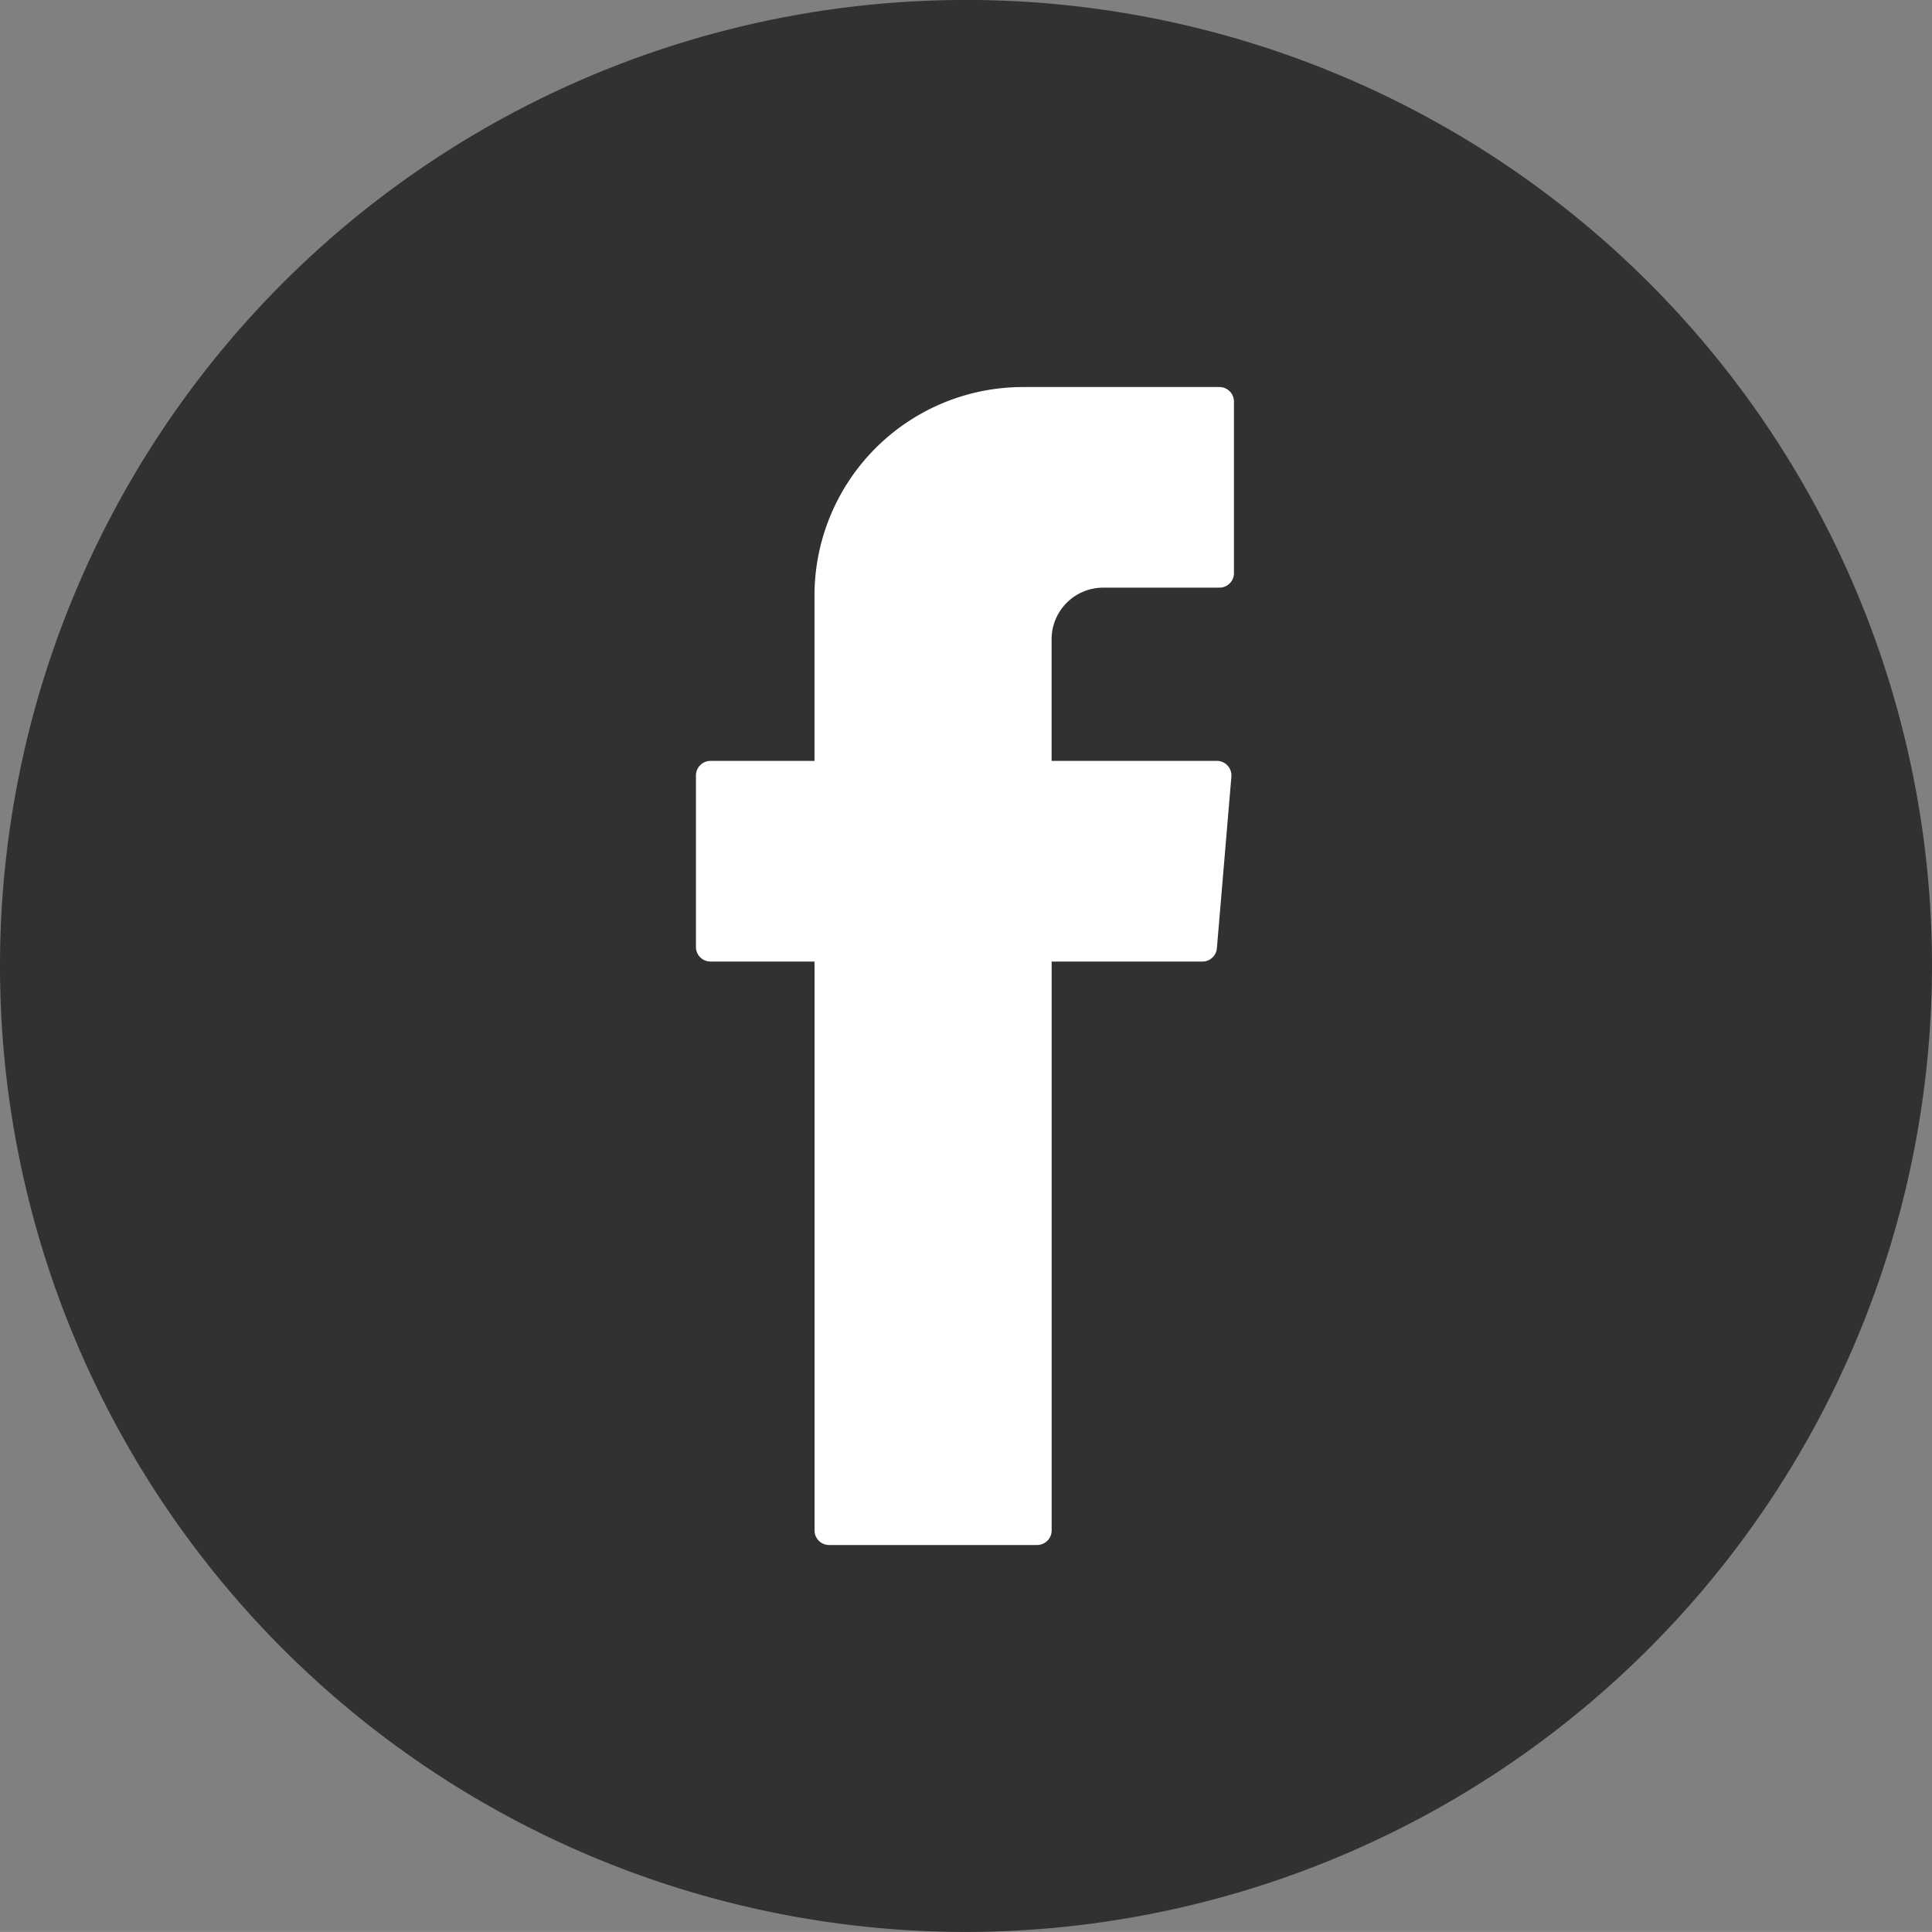
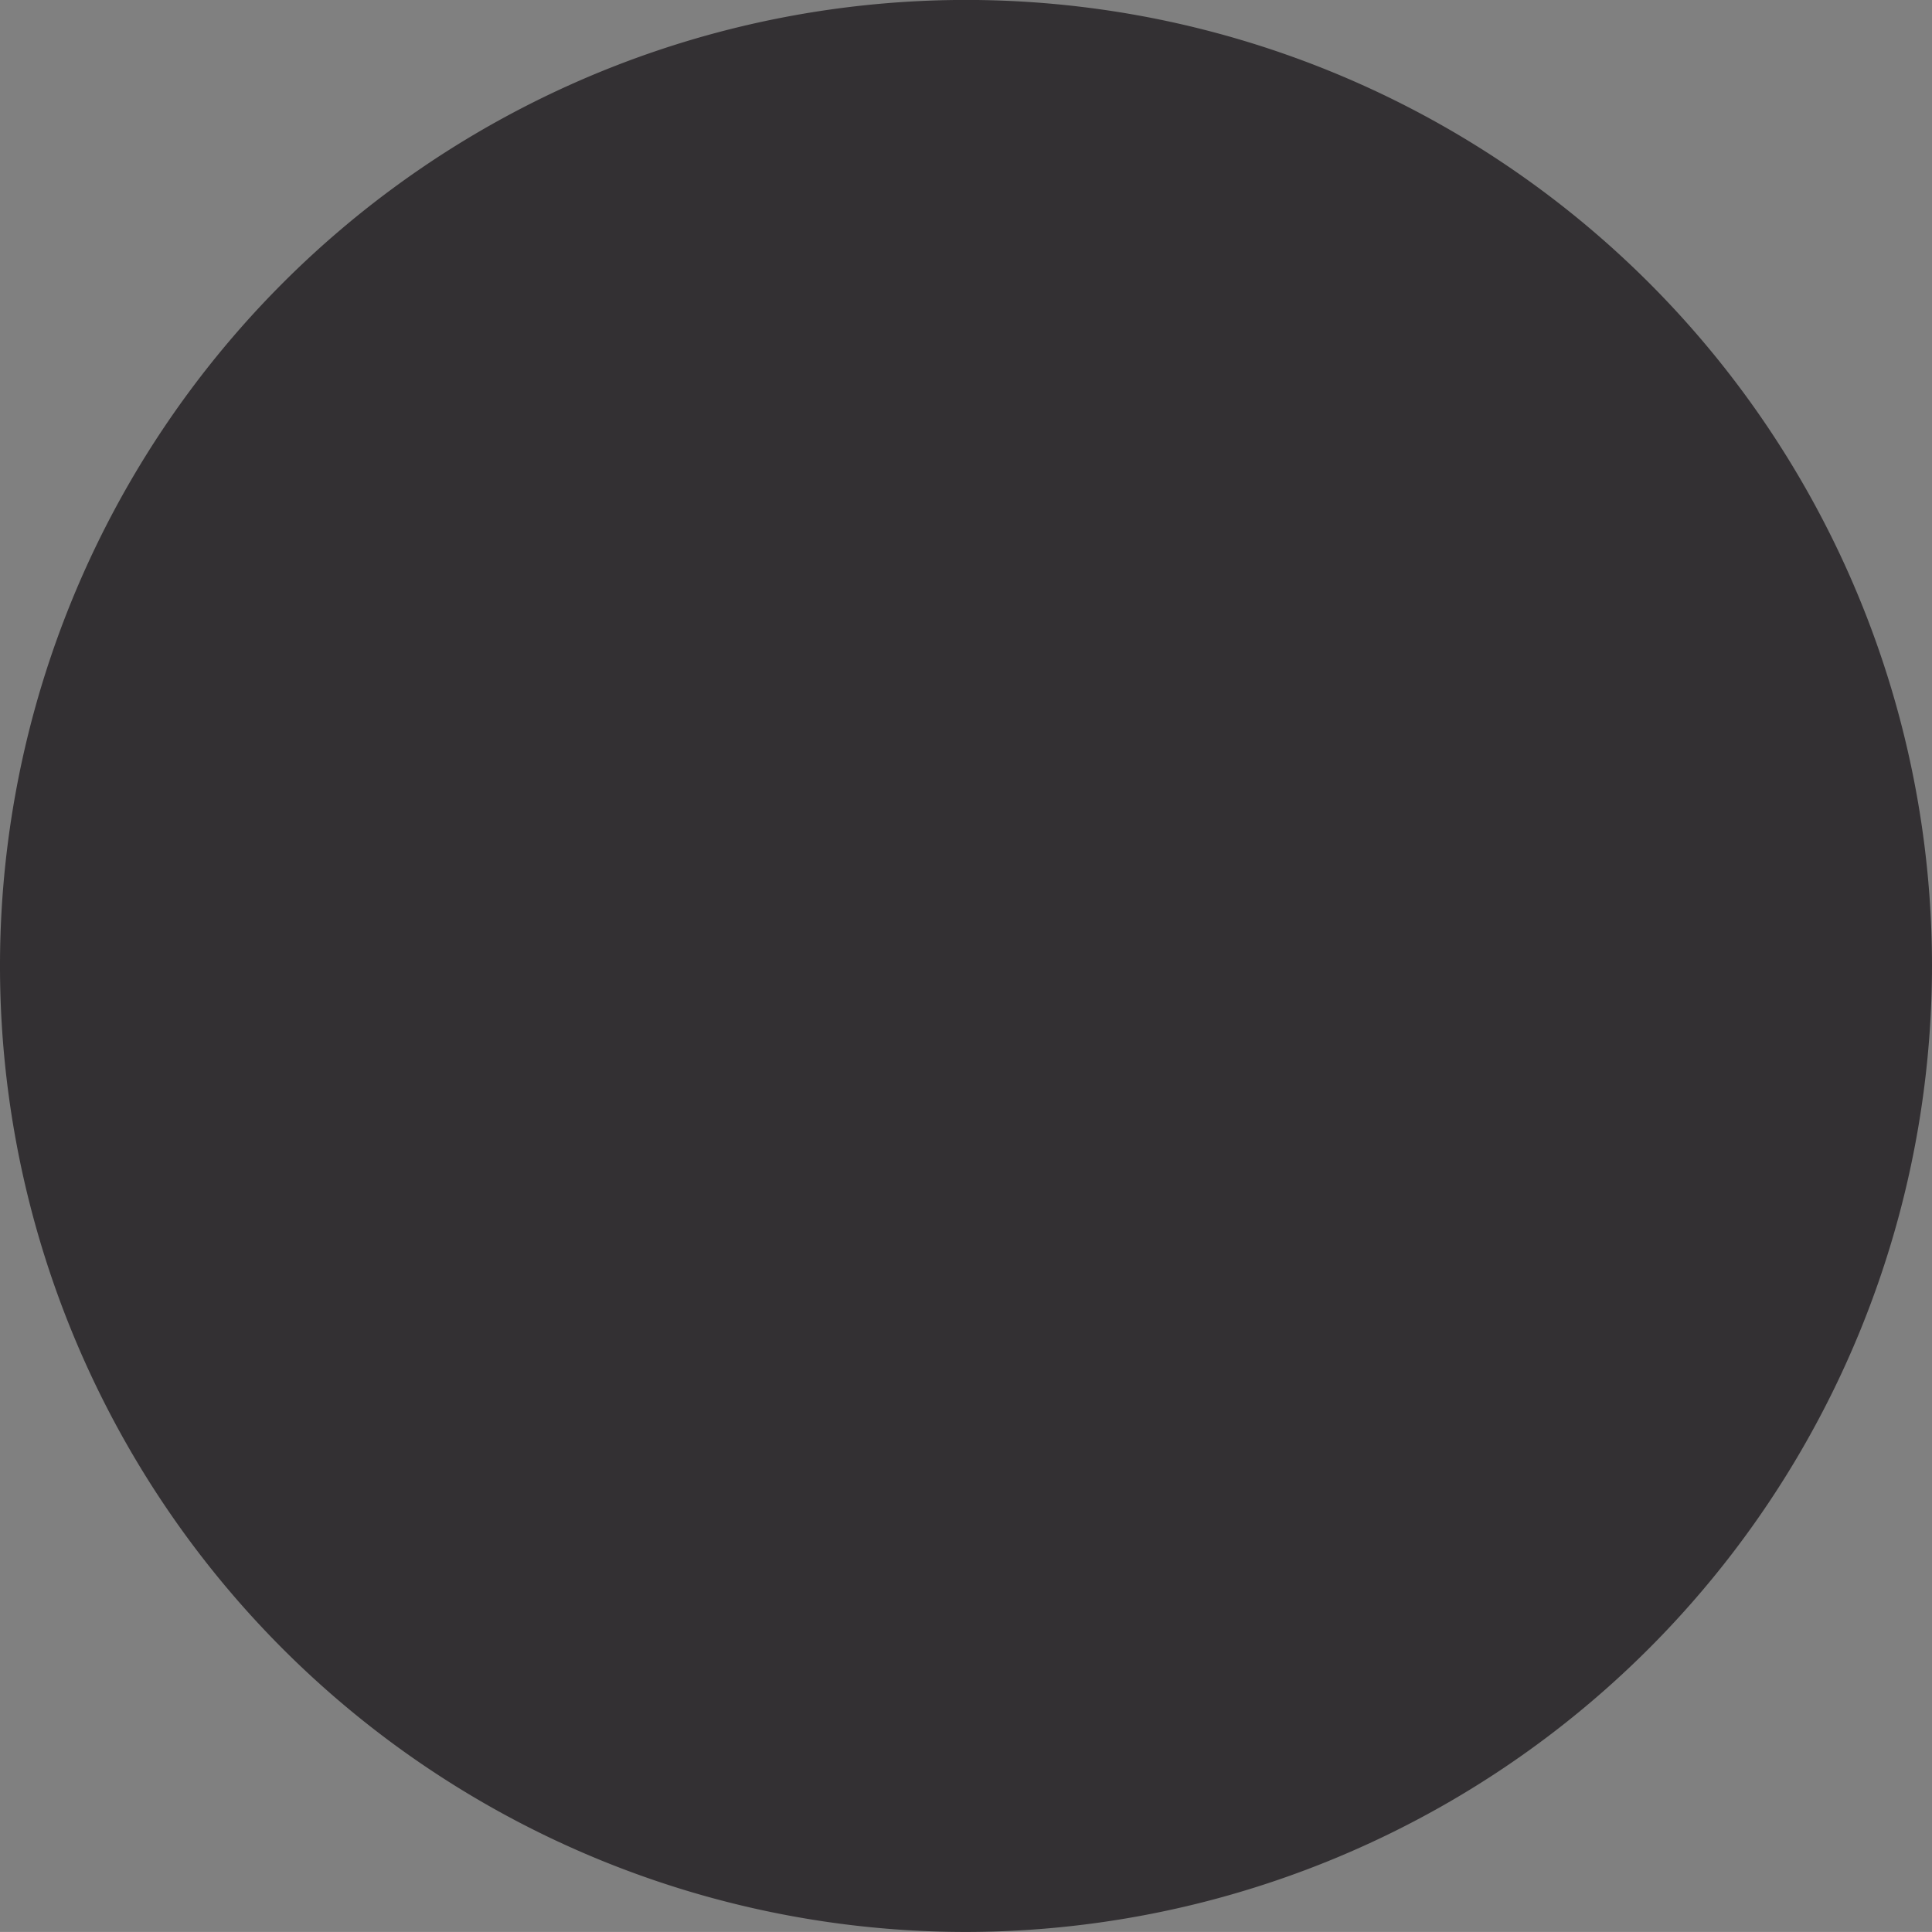
<svg xmlns="http://www.w3.org/2000/svg" width="36" height="35.999" viewBox="0 0 36 35.999">
  <rect x="0" y="0" width="36" height="35.999" fill="#808080" stroke="none" />
  <g id="Group_513" data-name="Group 513" transform="translate(-613.92 -202.947)">
    <g id="Group_511" data-name="Group 511" transform="translate(613.92 202.947)">
      <path id="Path_385" data-name="Path 385" d="M631.92,238.946a18,18,0,1,1,18-18A18.02,18.02,0,0,1,631.92,238.946Z" transform="translate(-613.92 -202.947)" fill="#333033" />
    </g>
    <g id="Group_512" data-name="Group 512" transform="translate(626.889 210.158)">
-       <path id="Path_386" data-name="Path 386" d="M635.793,224.755v10.432a.271.271,0,0,0,.272.272h3.874a.272.272,0,0,0,.272-.272v-10.6h2.809a.271.271,0,0,0,.27-.249l.27-3.195a.272.272,0,0,0-.271-.295H640.21v-2.266a.962.962,0,0,1,.962-.962h2.164a.271.271,0,0,0,.272-.271v-3.195a.271.271,0,0,0-.272-.272h-3.658a3.886,3.886,0,0,0-3.886,3.886v3.08h-1.937a.272.272,0,0,0-.272.272v3.195a.271.271,0,0,0,.272.272h1.937Z" transform="translate(-633.584 -213.881)" fill="#fff" fill-rule="evenodd" />
-     </g>
+       </g>
  </g>
</svg>